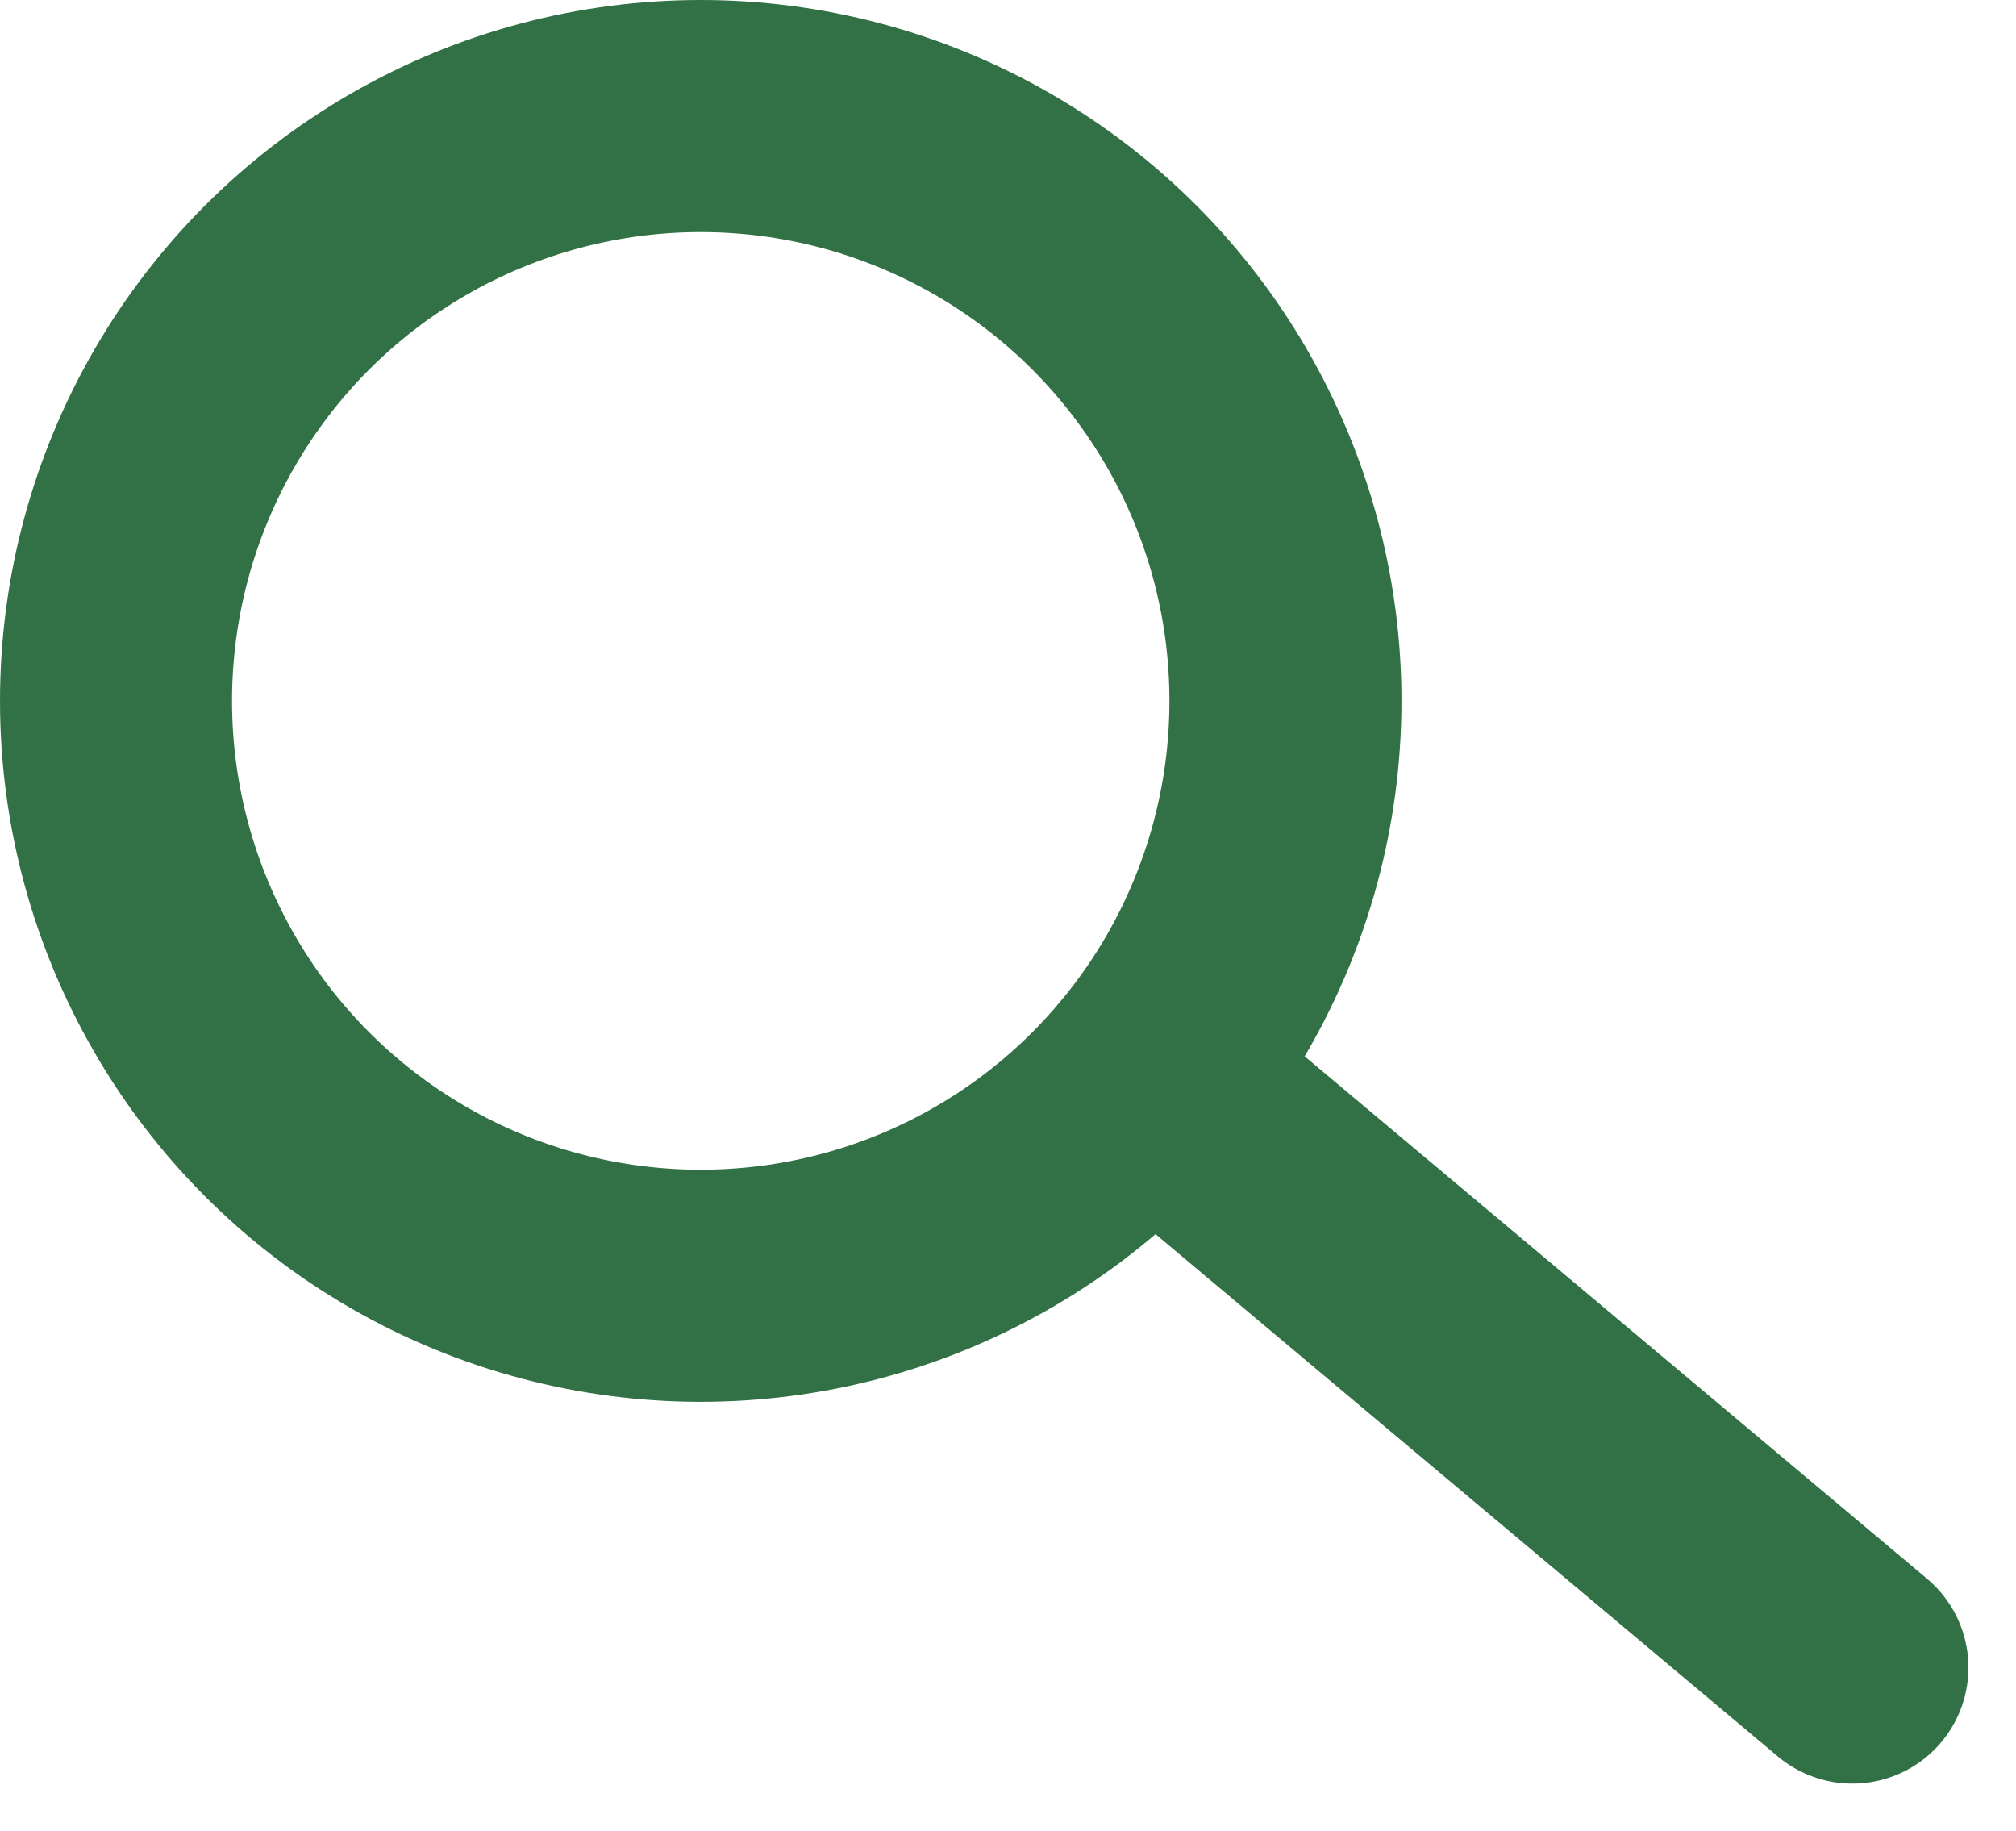
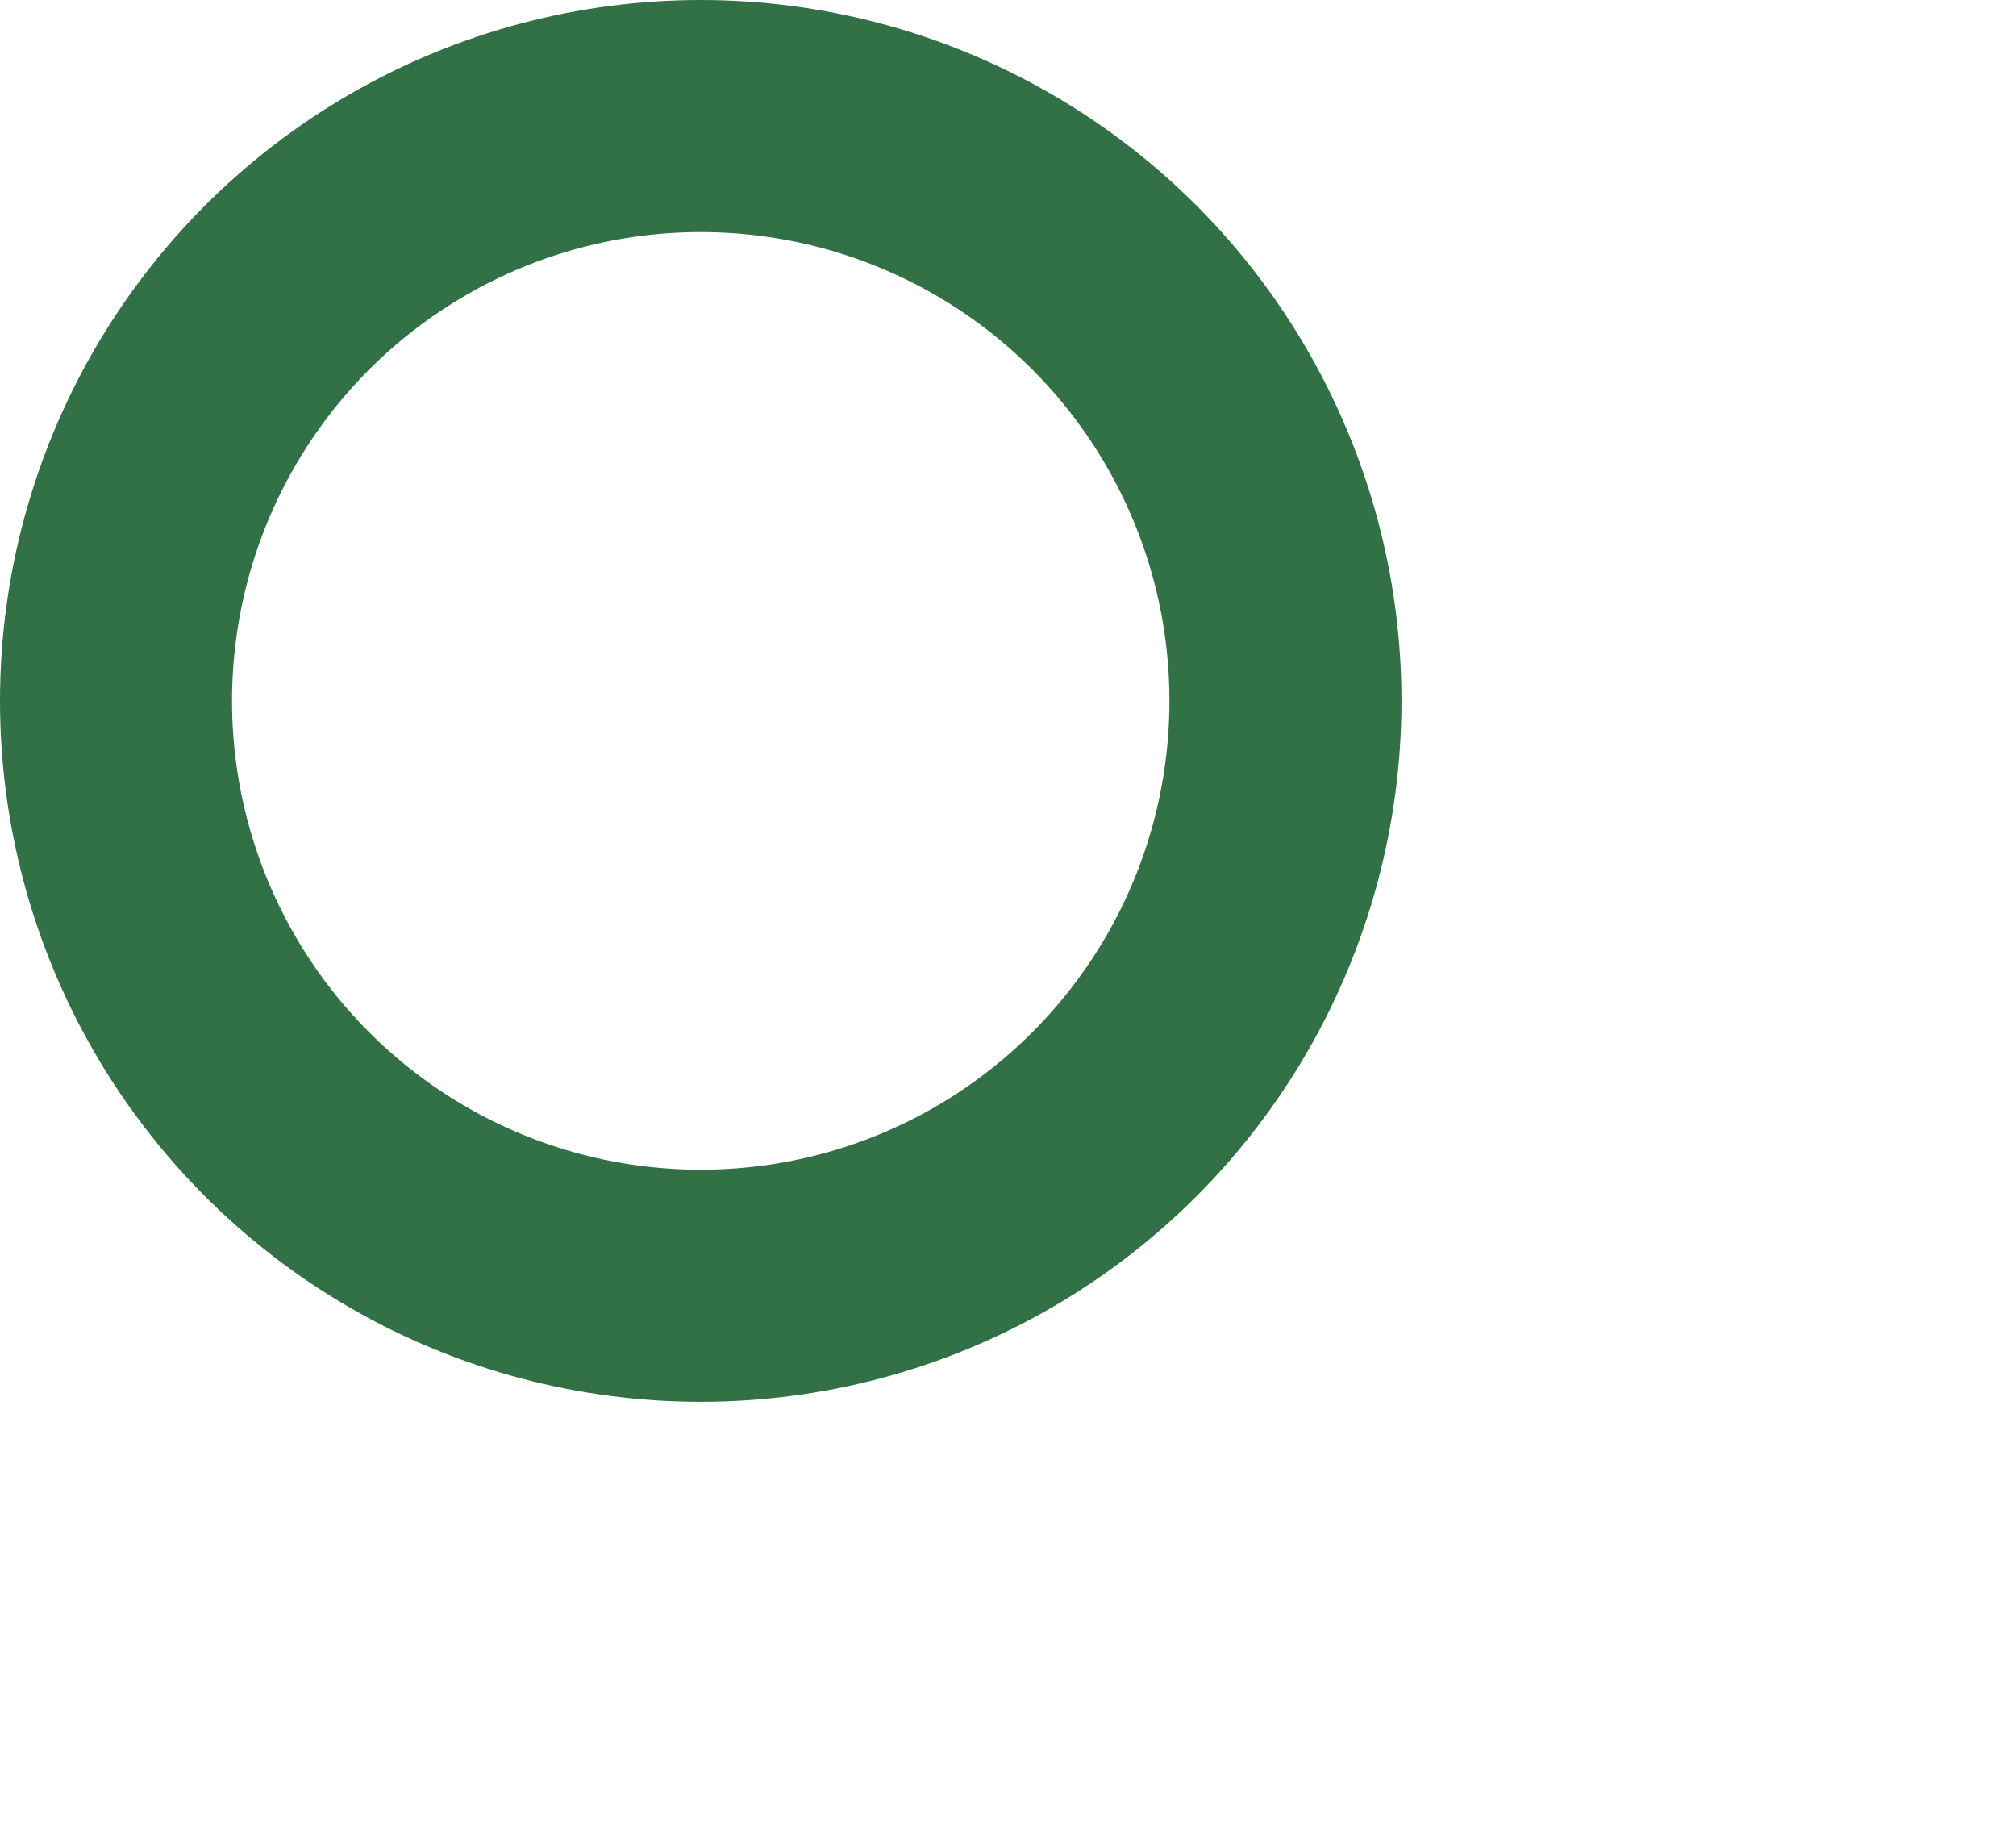
<svg xmlns="http://www.w3.org/2000/svg" width="17.377" height="15.779" viewBox="0 0 17.377 15.779">
  <g id="アイコン_検索" data-name="アイコン 検索" transform="translate(1 1)">
    <circle id="楕円形_26" data-name="楕円形 26" cx="5.04" cy="5.04" r="5.04" fill="none" stroke="#317145" stroke-linecap="round" stroke-miterlimit="10" stroke-width="2" />
-     <line id="線_26" data-name="線 26" x1="6.066" y1="5.09" transform="translate(8.901 8.28)" fill="none" stroke="#317145" stroke-linecap="round" stroke-miterlimit="10" stroke-width="2" />
  </g>
</svg>